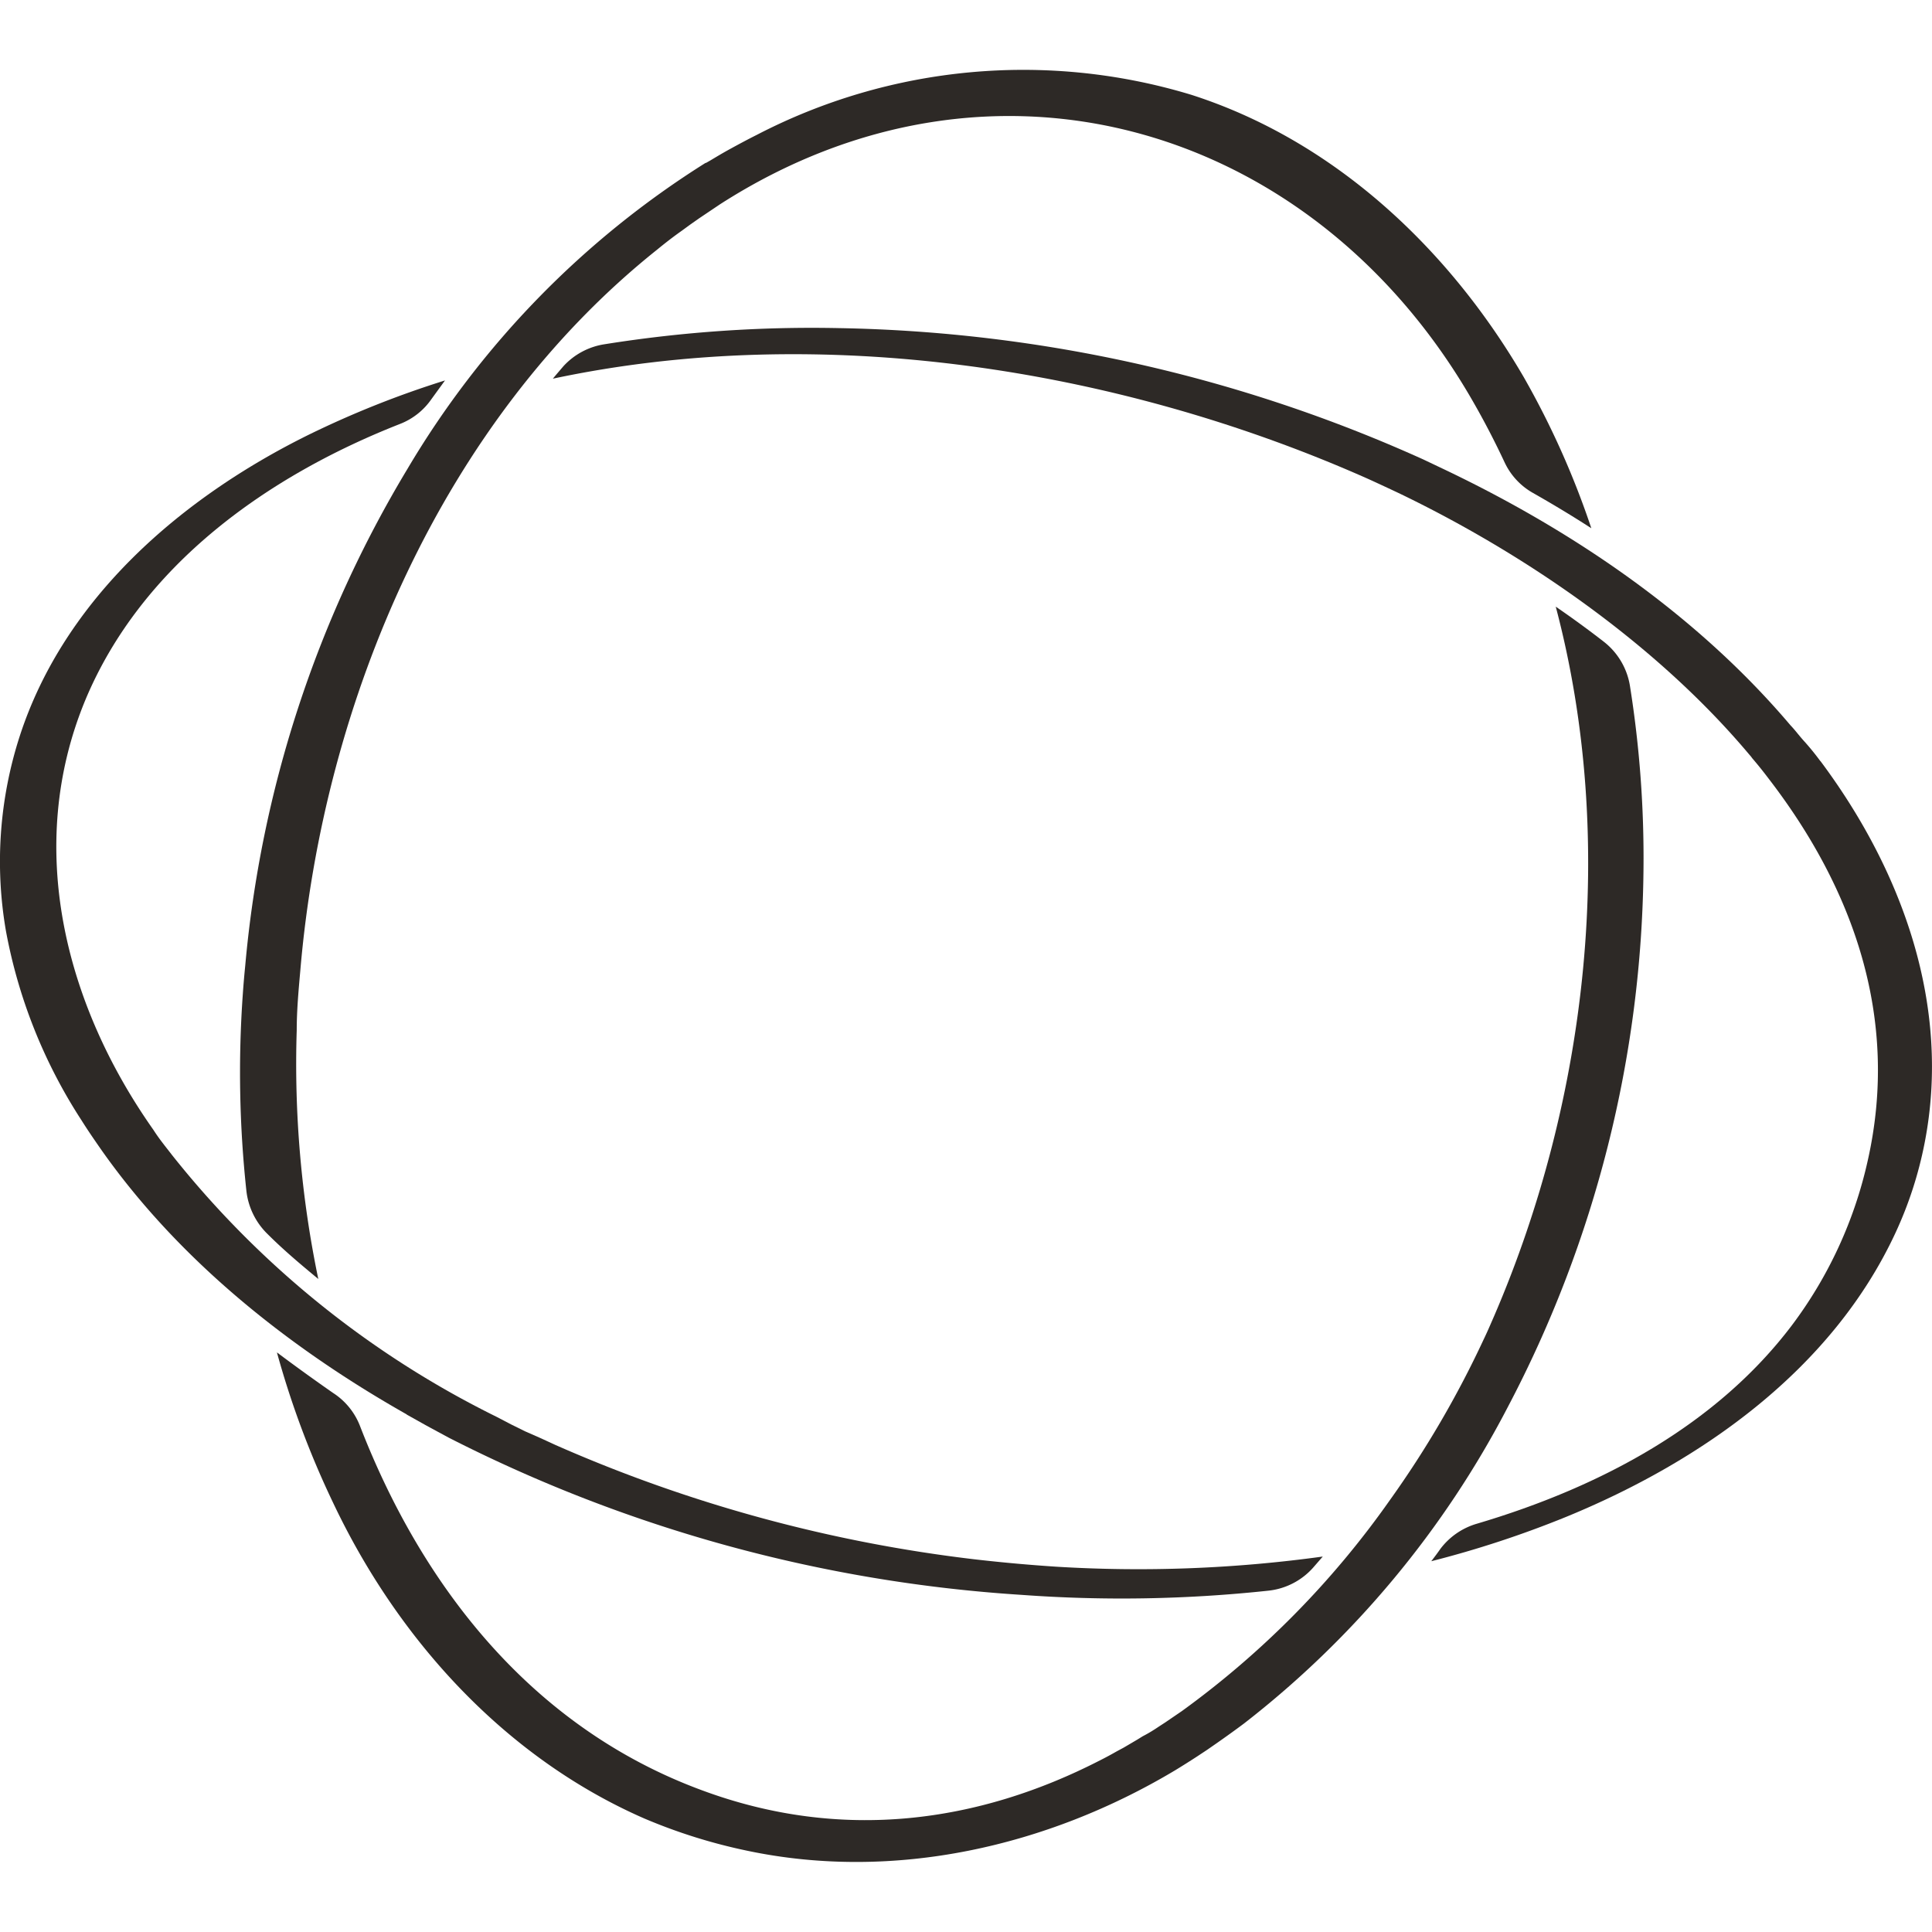
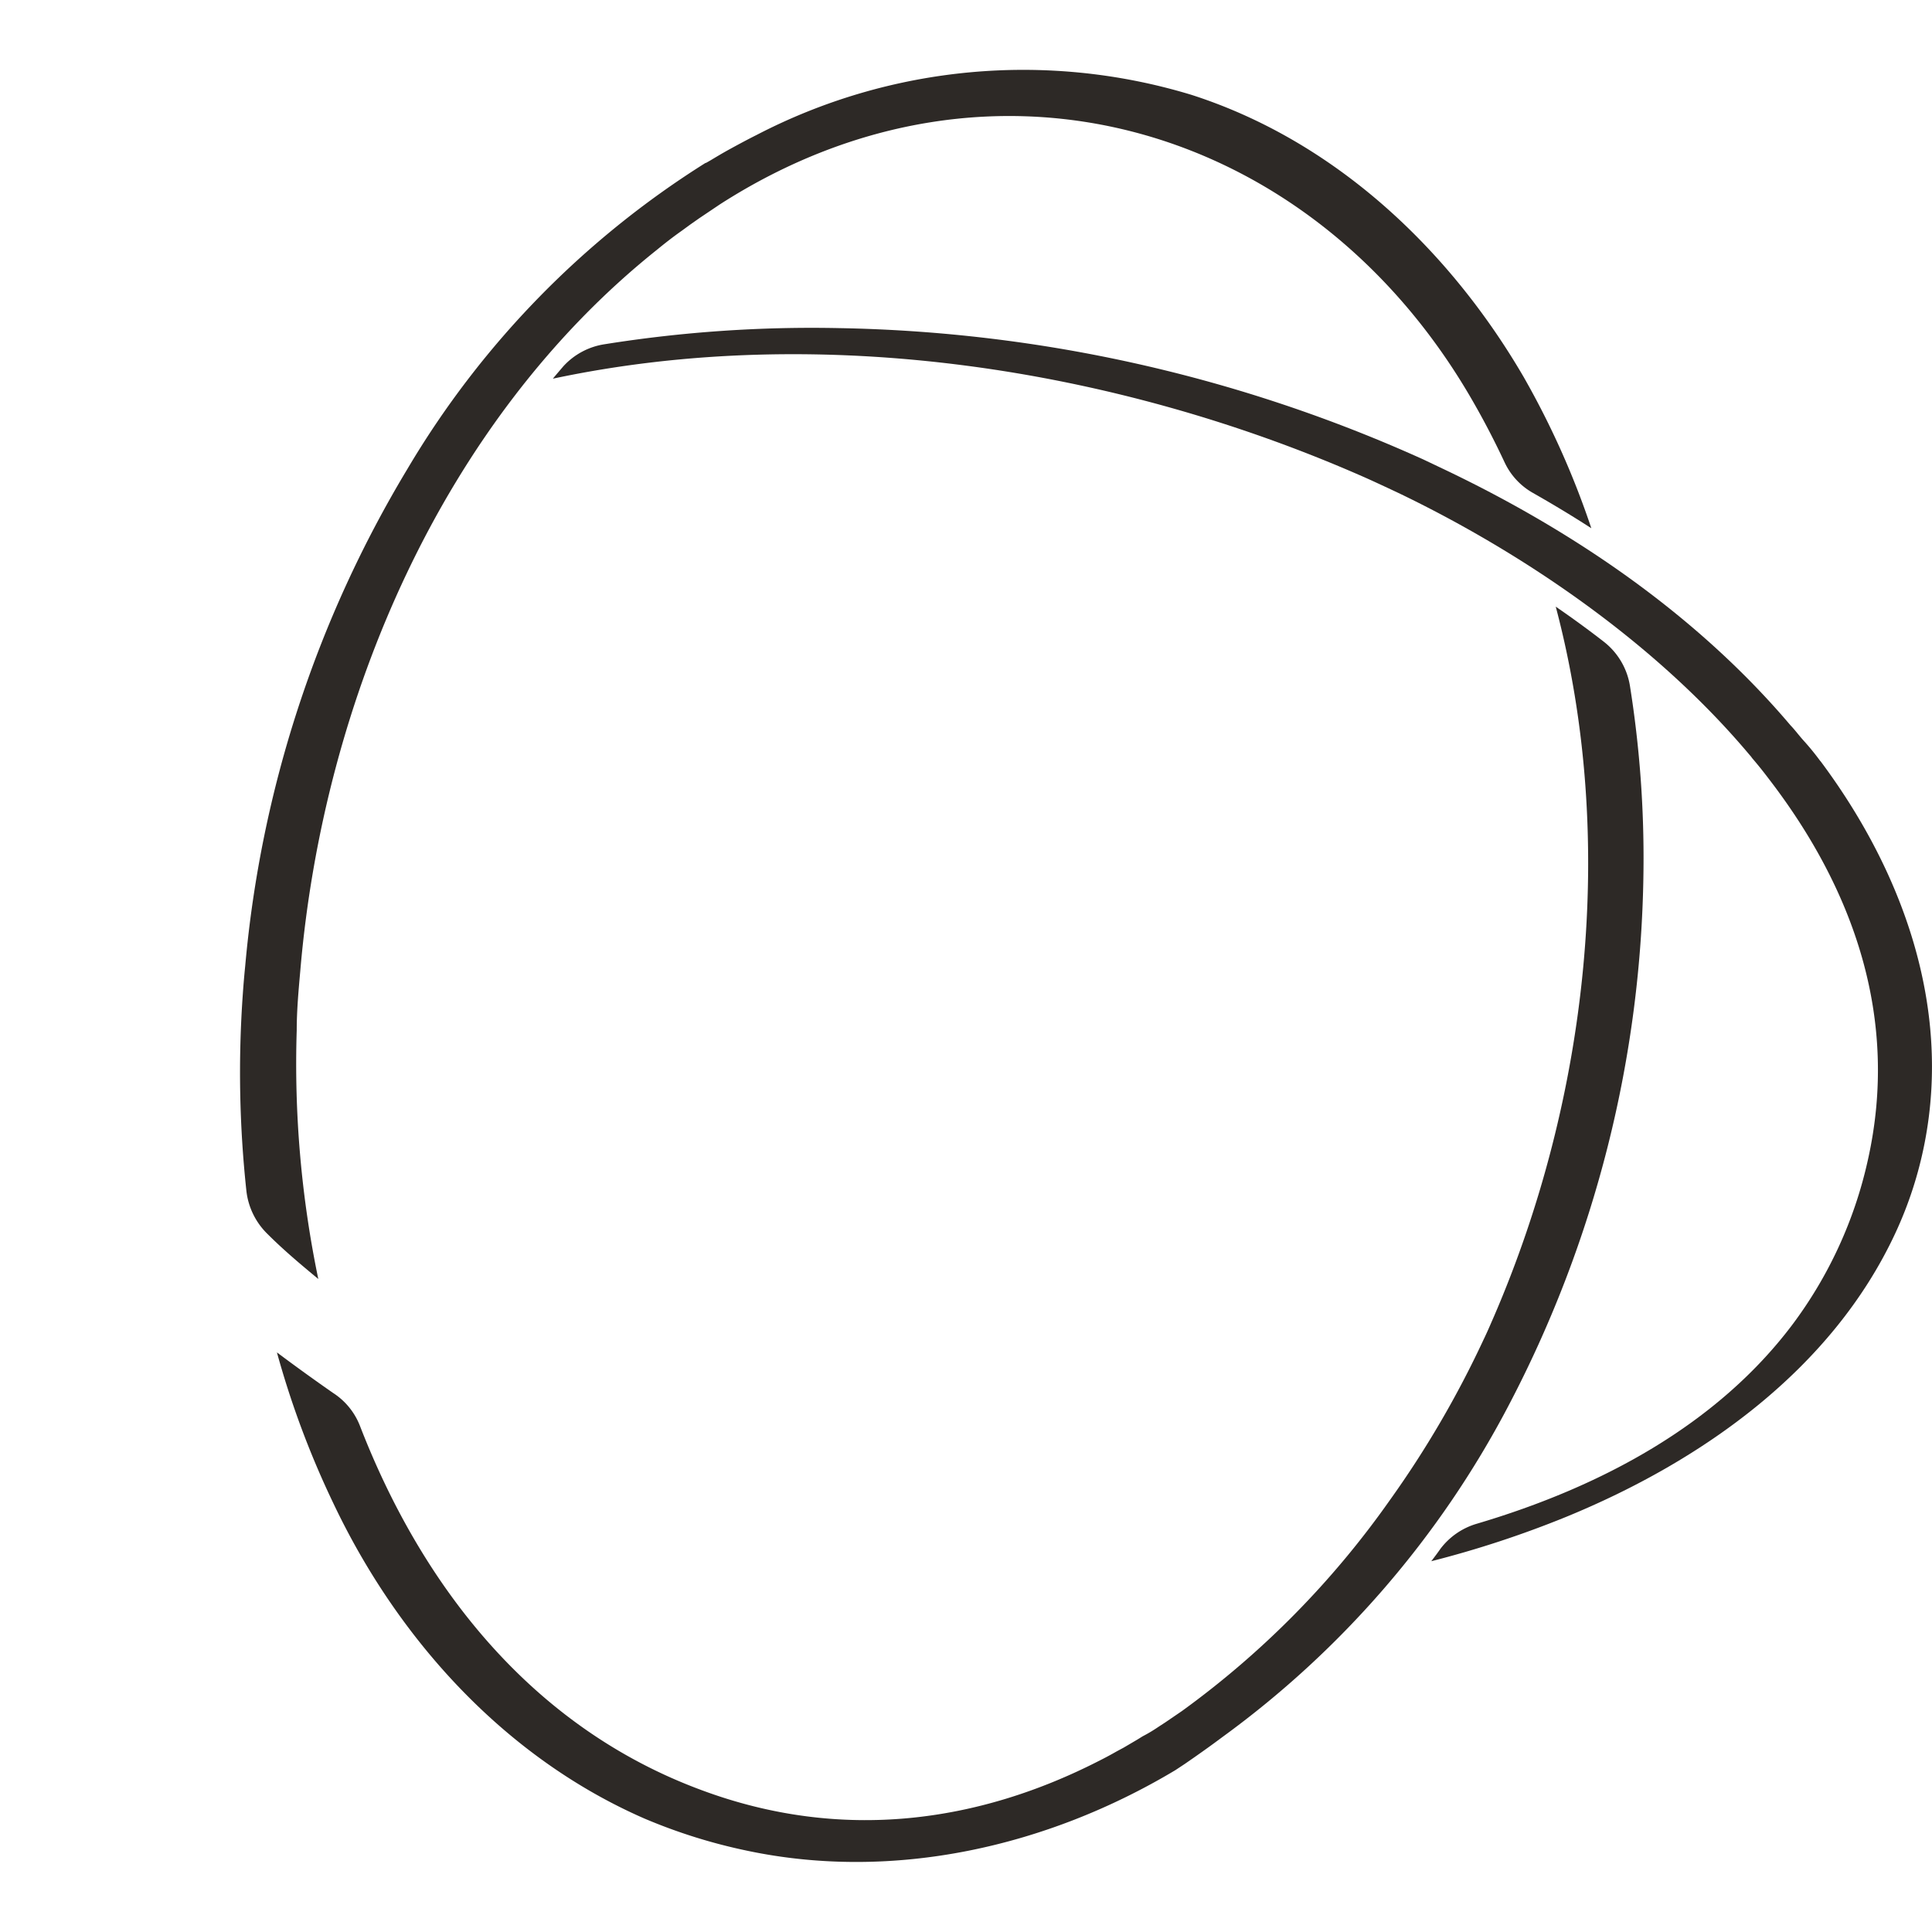
<svg xmlns="http://www.w3.org/2000/svg" viewBox="0 0 120 120">
  <defs>
    <style>
		.favicon {
			fill: #2d2926;
		}
		@media (prefers-color-scheme: dark) {
			.favicon {
				fill: #ffffff;
			}
		}
	</style>
  </defs>
  <path class="favicon" d="M43.82,10.12a56.29,56.29,0,0,0-18.51,19A72.24,72.24,0,0,0,15.23,60q-.09.89-.15,1.77a68.61,68.61,0,0,0,.22,12.16,4.43,4.43,0,0,0,1.31,2.71c1,1,2.06,1.89,3.16,2.8A65.61,65.61,0,0,1,18.43,64c0-1.22.11-2.45.22-3.68,1.42-16.8,8.85-34.19,22.16-44.81.5-.41,1-.8,1.54-1.18l.52-.38.57-.4,1.28-.86c17-10.92,37-4.87,46.8,12.3.7,1.22,1.34,2.46,1.93,3.72a4.25,4.25,0,0,0,1.77,1.91c1.25.71,2.46,1.44,3.62,2.19a52.6,52.6,0,0,0-4.2-9.39C90,15.45,82.88,8.74,74,5.89A35.94,35.94,0,0,0,47,8.38c-.54.27-1.08.56-1.61.85s-.84.48-1.26.73l-.28.16" />
  <path class="favicon" d="M113.07,47.28c-.31-.42-.63-.82-1-1.23s-.57-.7-.86-1c-5.76-6.8-13.37-12-21.37-15.83l-1.43-.68a92,92,0,0,0-36.29-8.16,81.74,81.74,0,0,0-14.56,1A4.36,4.36,0,0,0,35,22.74c-.22.26-.44.51-.66.78,16.64-3.54,35-.64,50.24,6.05.53.23,1.06.48,1.6.73l.66.31c7.65,3.67,15.94,9.26,21.83,16.28a1.56,1.56,0,0,1,.16.2c.37.43.72.87,1.06,1.32,5.22,6.8,8.11,14.83,6.12,23.67a26.62,26.62,0,0,1-4.73,10.26c-4.64,6.12-11.76,10-19.58,12.31a4.37,4.37,0,0,0-2.24,1.56c-.18.26-.37.51-.56.76a63.81,63.81,0,0,0,8.39-2.76c8.43-3.46,16.49-9.15,20.43-17.61A24.24,24.24,0,0,0,119.54,71c1.67-8.53-1.39-16.93-6.47-23.73" />
-   <path class="favicon" d="M25.26,87.86h0l1.25.7,1.35.73a91,91,0,0,0,35.59,9.77,85.4,85.4,0,0,0,15.33-.26,4.33,4.33,0,0,0,2.78-1.43l.6-.69a83.74,83.74,0,0,1-16.56.63c-1.68-.11-3.34-.26-5-.45a90.9,90.9,0,0,1-26.1-7.11l-.89-.41-1-.44-.87-.43L30.84,88A59.08,59.08,0,0,1,10.7,71.76h0c-.4-.52-.8-1-1.17-1.58-5.5-7.8-8-17.6-4.23-26.7C8.8,35.1,16.62,29.56,24.85,26.33a4.24,4.24,0,0,0,1.94-1.53l.85-1.17A59.92,59.92,0,0,0,19.18,27C11.28,30.9,4,37.15,1.22,45.74A25.29,25.29,0,0,0,.37,57.83,32.34,32.34,0,0,0,5.06,69.58h0c.27.43.55.85.84,1.27,4.86,7.15,11.85,12.75,19.36,17" />
-   <path class="favicon" d="M93.67,87.36A73.11,73.11,0,0,0,102.08,54a67.93,67.93,0,0,0-.84-11.39,4.35,4.35,0,0,0-1.61-2.74q-1.44-1.12-3-2.19c3.83,14.45,2,30.55-3.83,44.07-.21.48-.43,1-.65,1.45a62.28,62.28,0,0,1-5.84,10,55.75,55.75,0,0,1-12.89,13.07l-.19.13-.85.58-.4.26c-.31.21-.63.41-1,.6l-.34.21-.85.5-.41.22c-.35.2-.7.39-1.06.57-7.49,3.85-16,5.1-24.74,1.85-10.48-3.87-17.34-12.57-21.24-22.67a4.27,4.27,0,0,0-1.65-2Q18.91,85.28,17.2,84a56.18,56.18,0,0,0,3.49,9.34c4,8.45,10.64,15.81,19.33,19.61a34.1,34.1,0,0,0,6.38,2c9.14,1.93,18.68-.26,26.6-5q.69-.42,1.38-.87l.59-.39.62-.43c.57-.4,1.13-.8,1.69-1.22h0A59.71,59.71,0,0,0,93.67,87.36" />
+   <path class="favicon" d="M93.67,87.36A73.11,73.11,0,0,0,102.08,54a67.93,67.93,0,0,0-.84-11.39,4.35,4.35,0,0,0-1.61-2.74q-1.44-1.12-3-2.19c3.83,14.45,2,30.55-3.83,44.07-.21.48-.43,1-.65,1.45a62.28,62.28,0,0,1-5.84,10,55.75,55.75,0,0,1-12.89,13.07l-.19.13-.85.58-.4.26c-.31.21-.63.41-1,.6l-.34.21-.85.5-.41.22c-.35.2-.7.39-1.06.57-7.49,3.85-16,5.1-24.74,1.85-10.48-3.87-17.34-12.57-21.24-22.67a4.27,4.27,0,0,0-1.65-2Q18.91,85.28,17.2,84a56.18,56.18,0,0,0,3.49,9.34c4,8.45,10.64,15.81,19.33,19.61a34.1,34.1,0,0,0,6.38,2c9.14,1.93,18.68-.26,26.6-5l.59-.39.62-.43c.57-.4,1.13-.8,1.69-1.22h0A59.71,59.71,0,0,0,93.67,87.36" />
</svg>